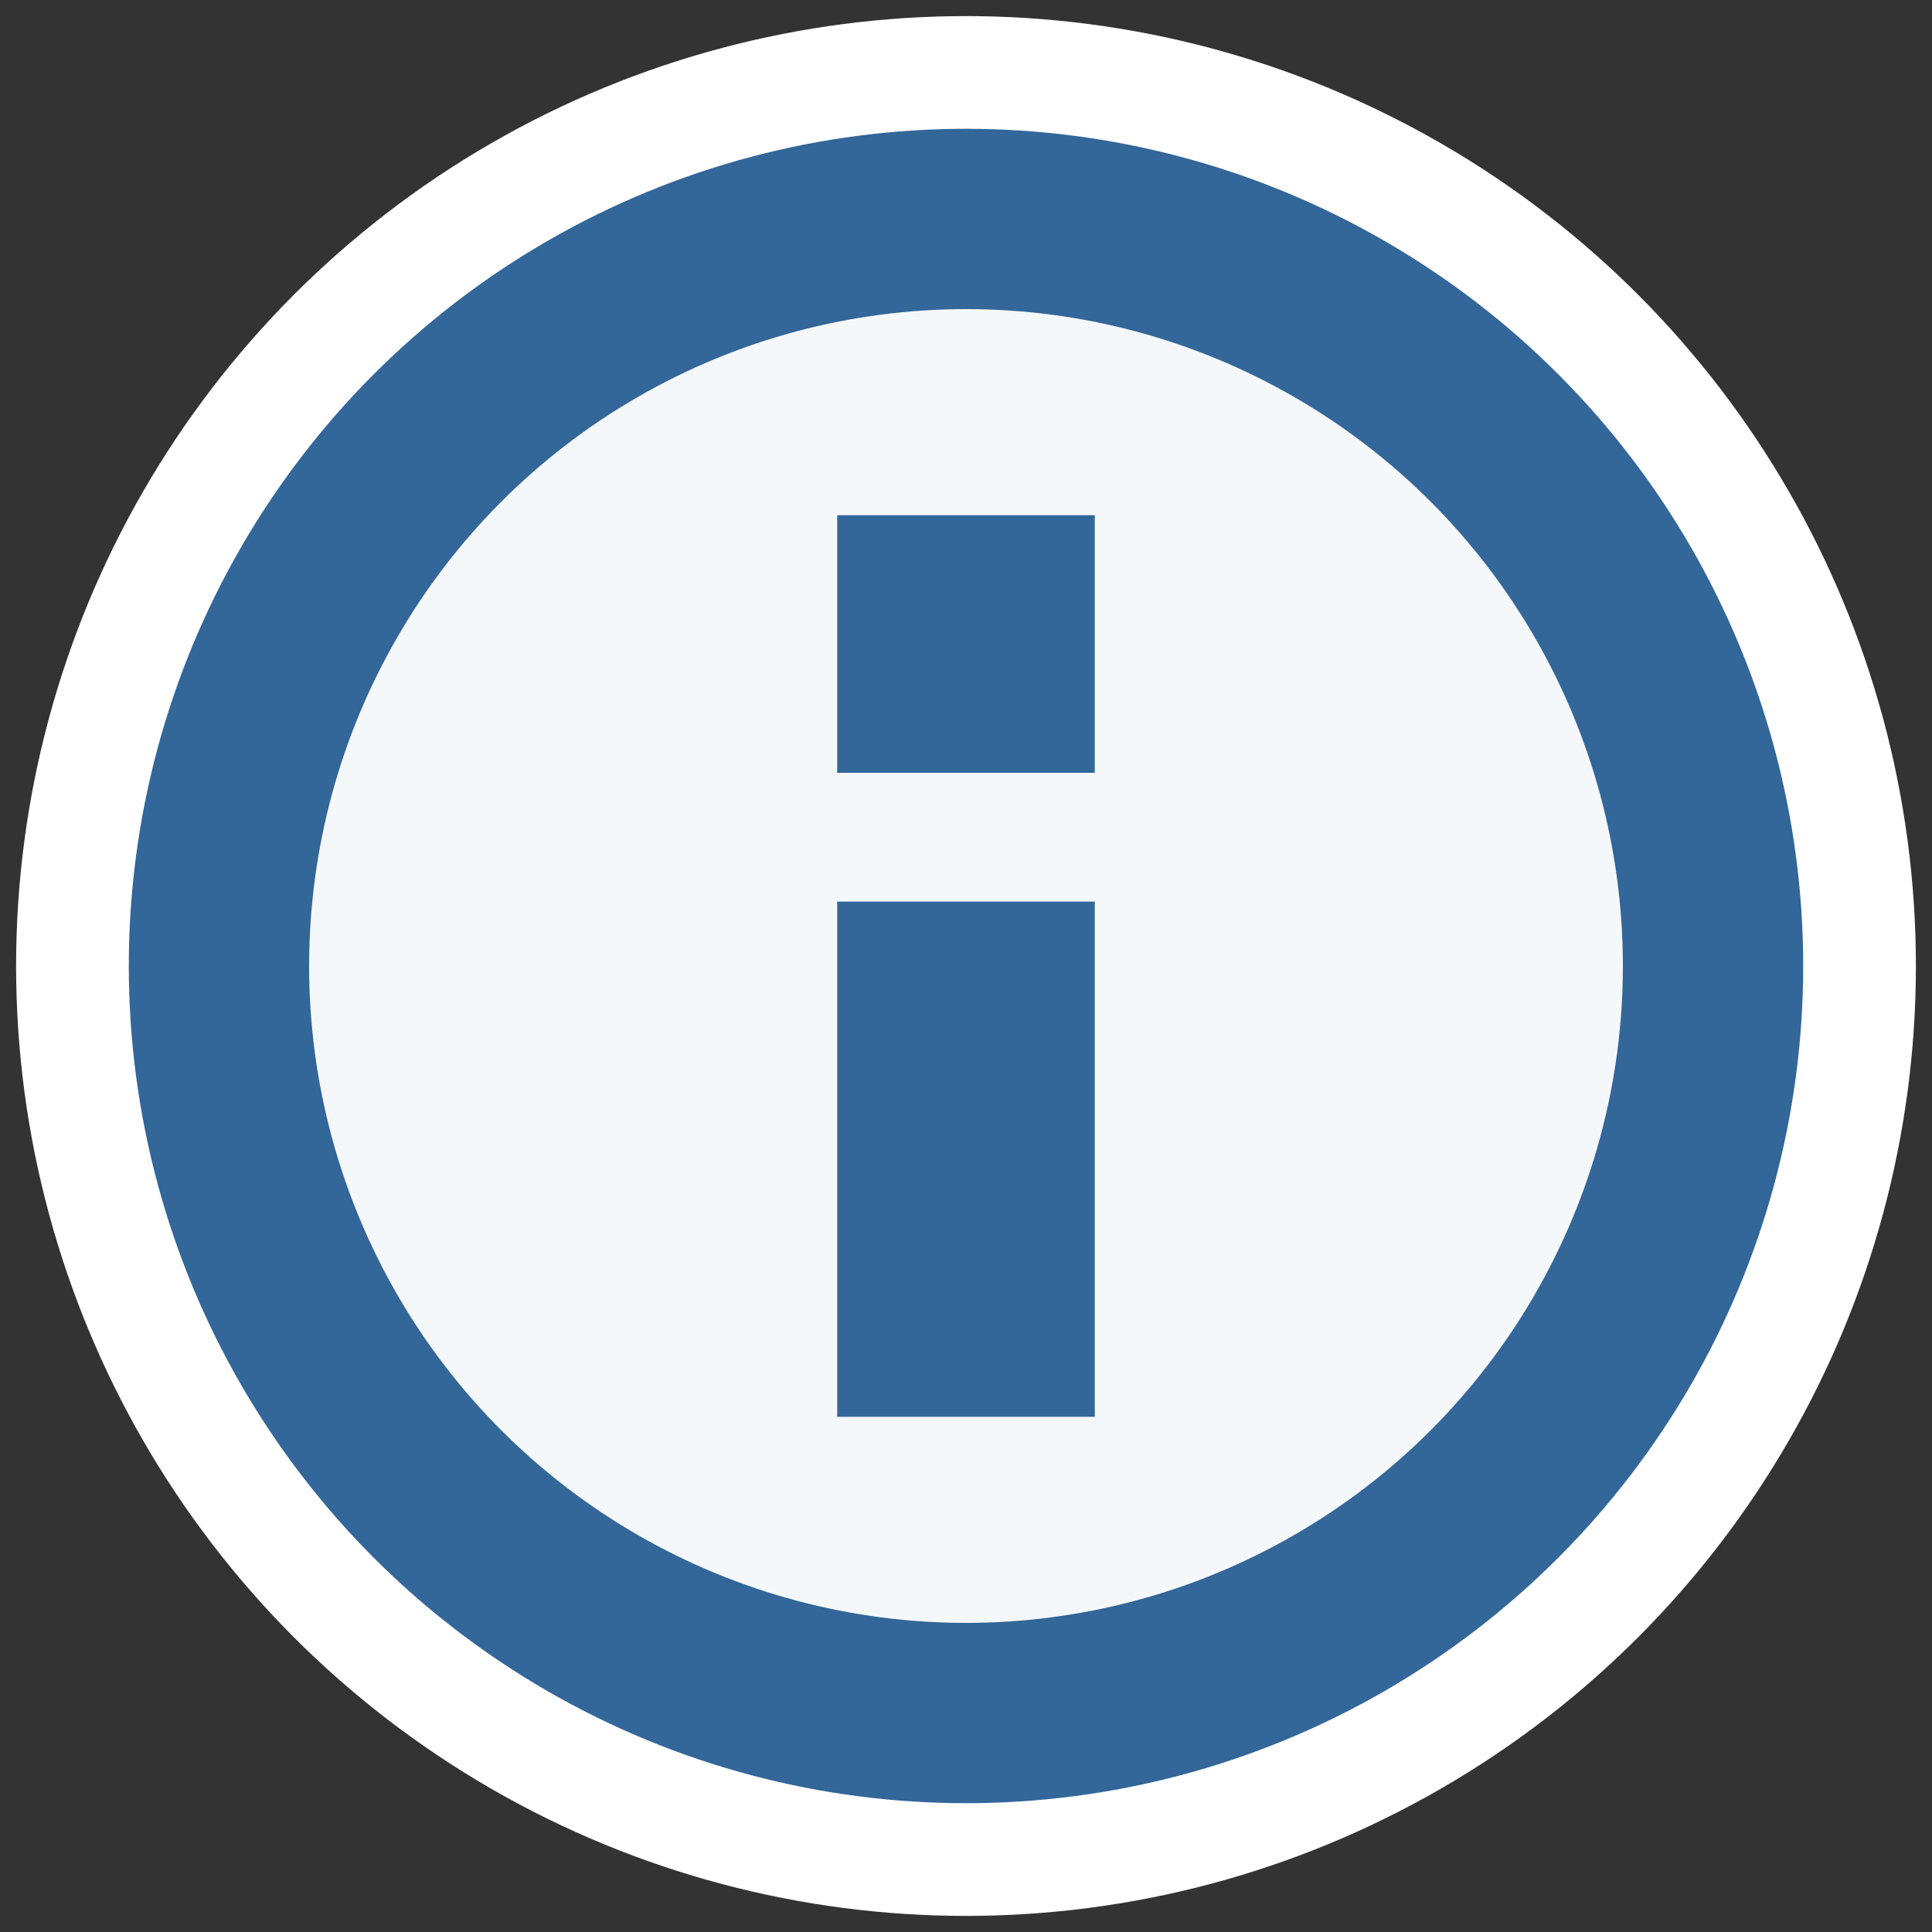
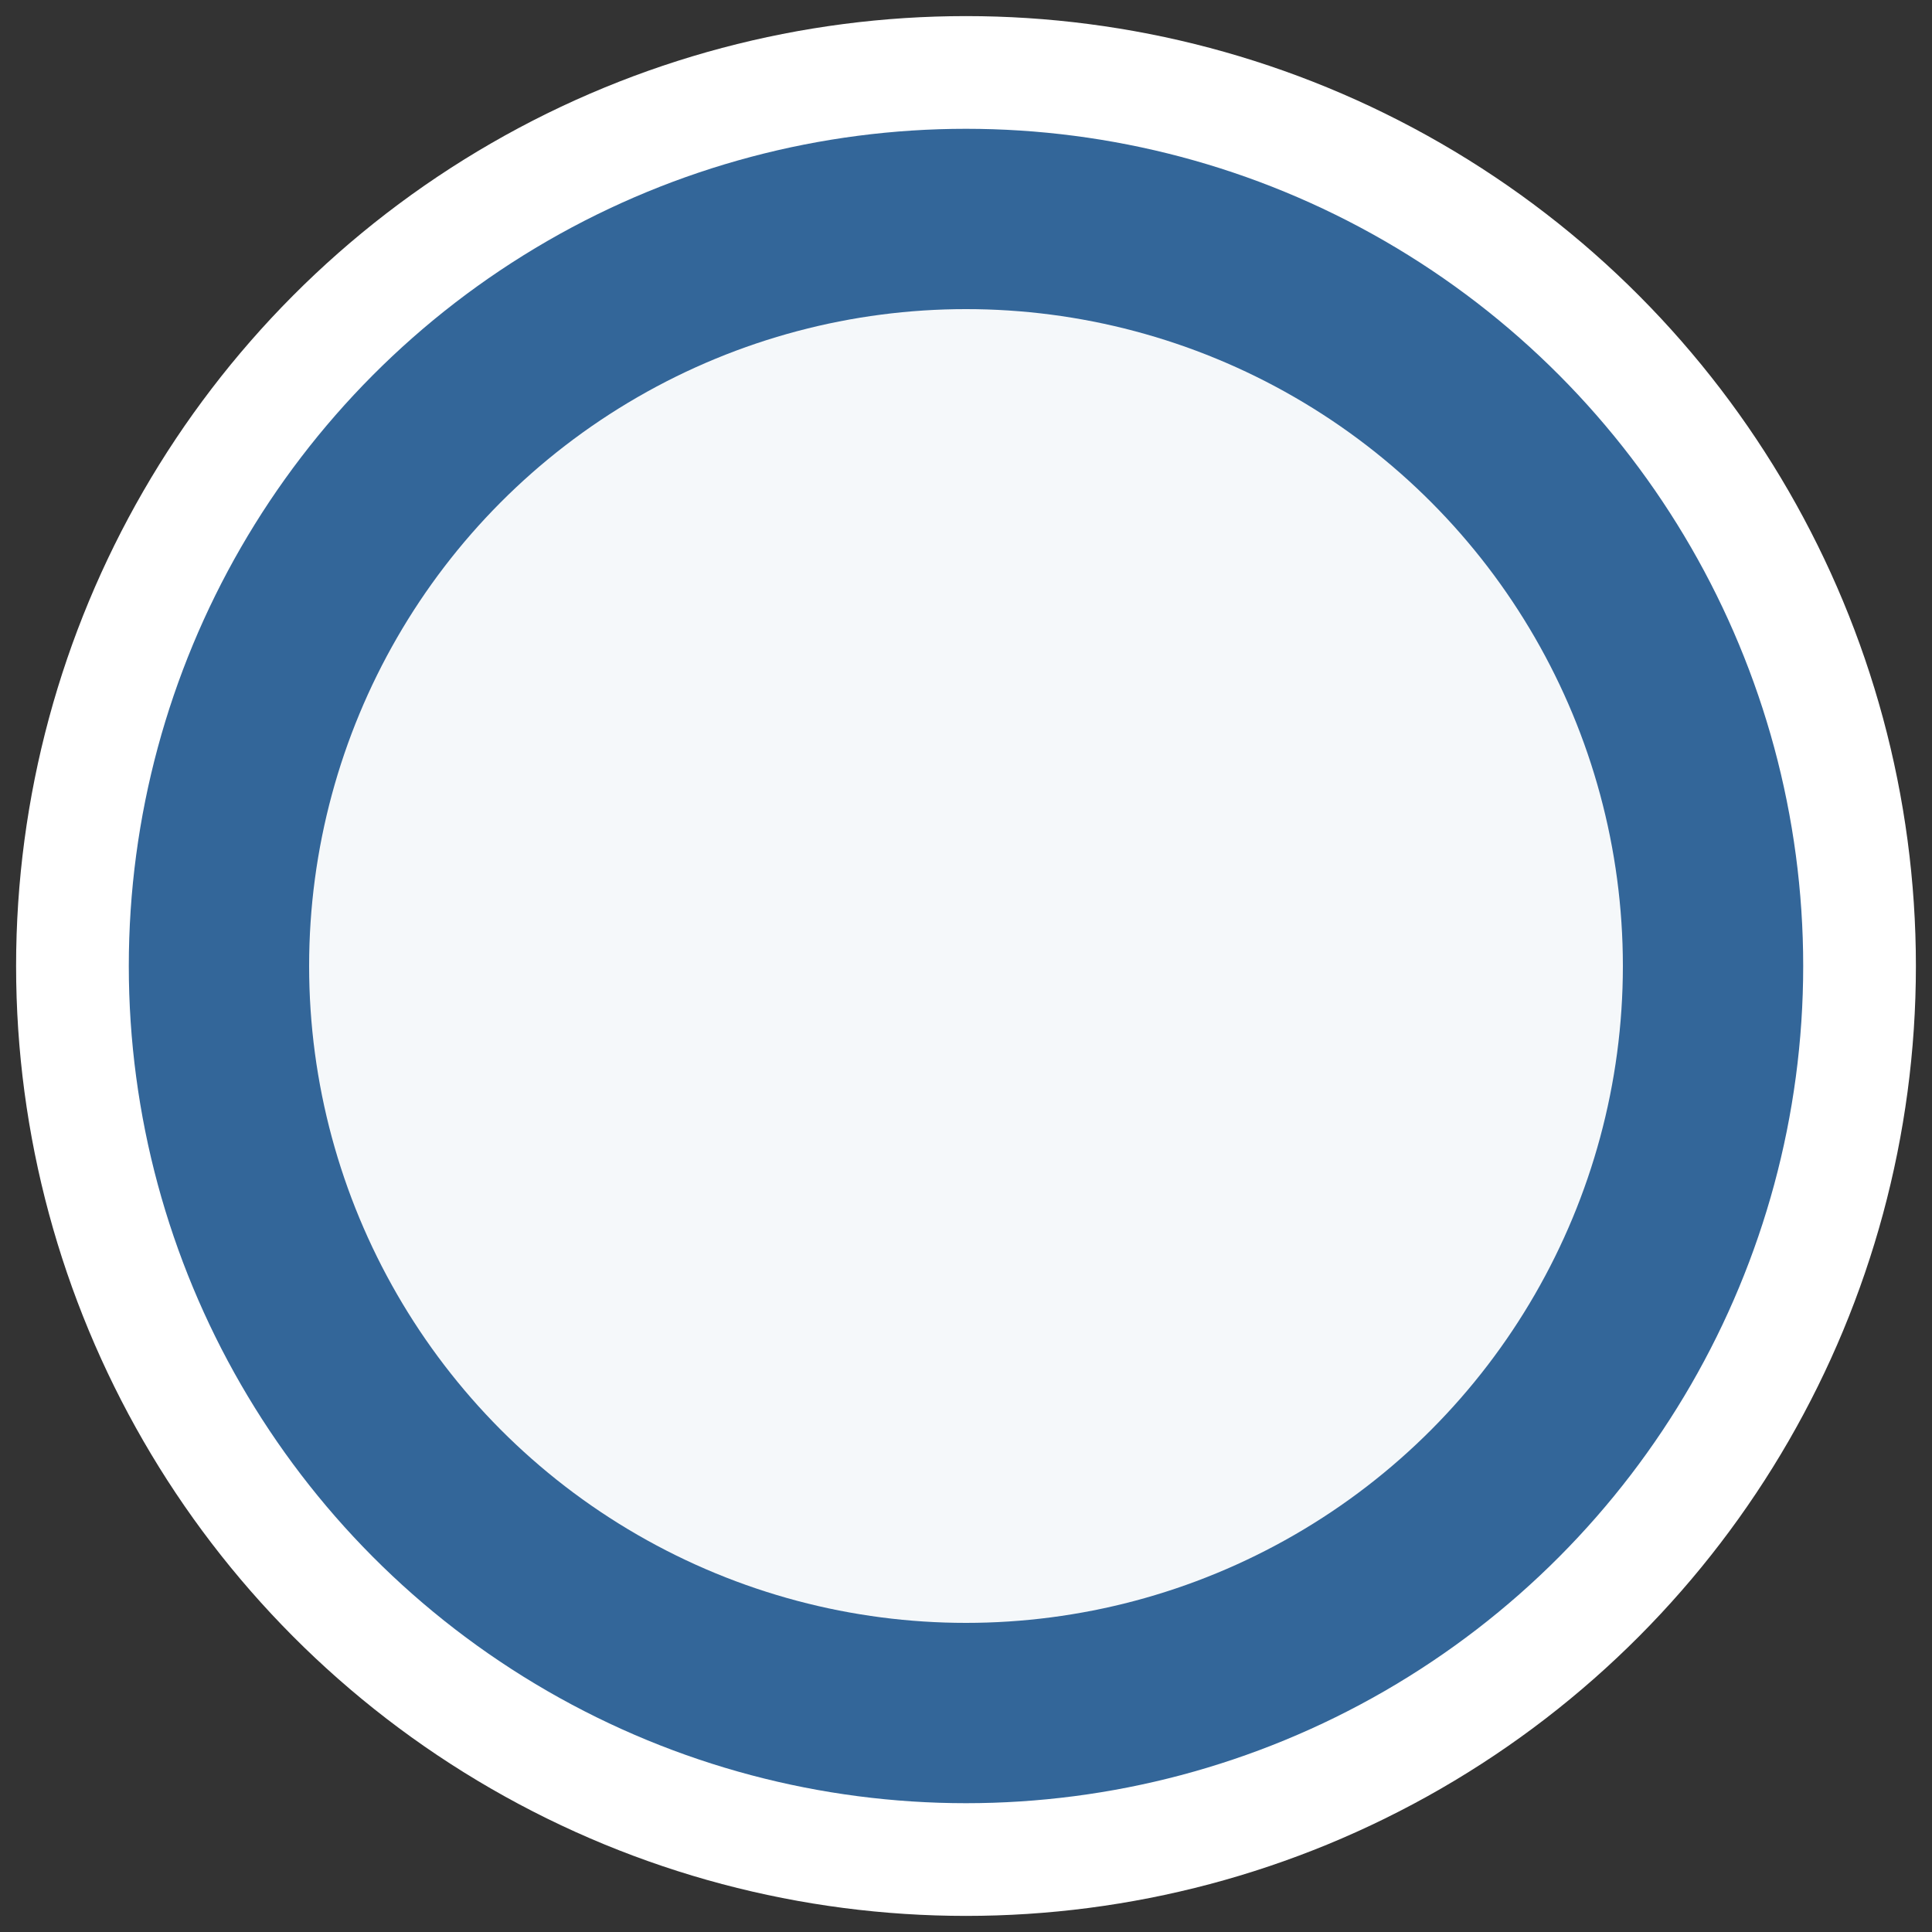
<svg xmlns="http://www.w3.org/2000/svg" version="1" width="30px" height="30px" viewBox="0 0 30 30">
  <rect x="0" y="0" width="30" height="30" fill="#333333" stroke="none" />
  <circle cx="15" cy="15" r="14" fill="#FFF" stroke="#FFF" stroke-width="1.5" />
  <circle cx="15" cy="15" r="13" fill="#369" />
  <circle cx="15" cy="15" r="10.2" fill="#FFF" opacity="0.95" />
-   <path fill="#369" d="M13 8h4v4h-4zm0 6h4v8h-4z" />
</svg>